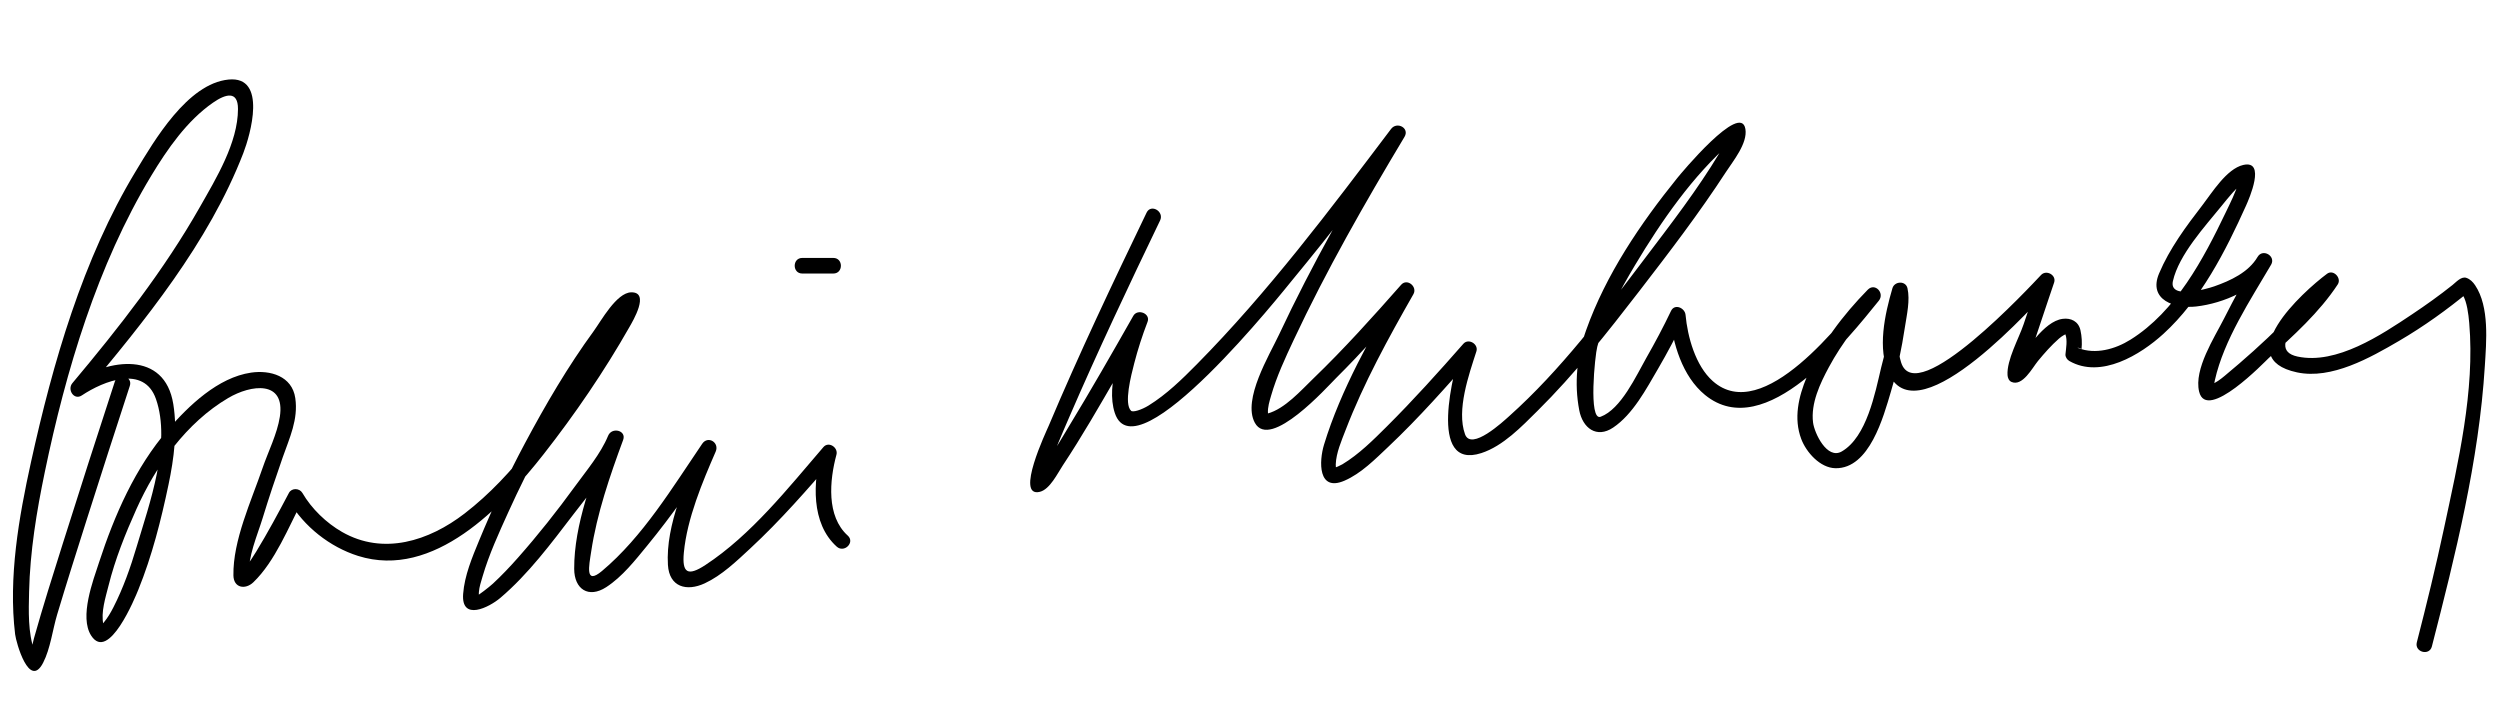
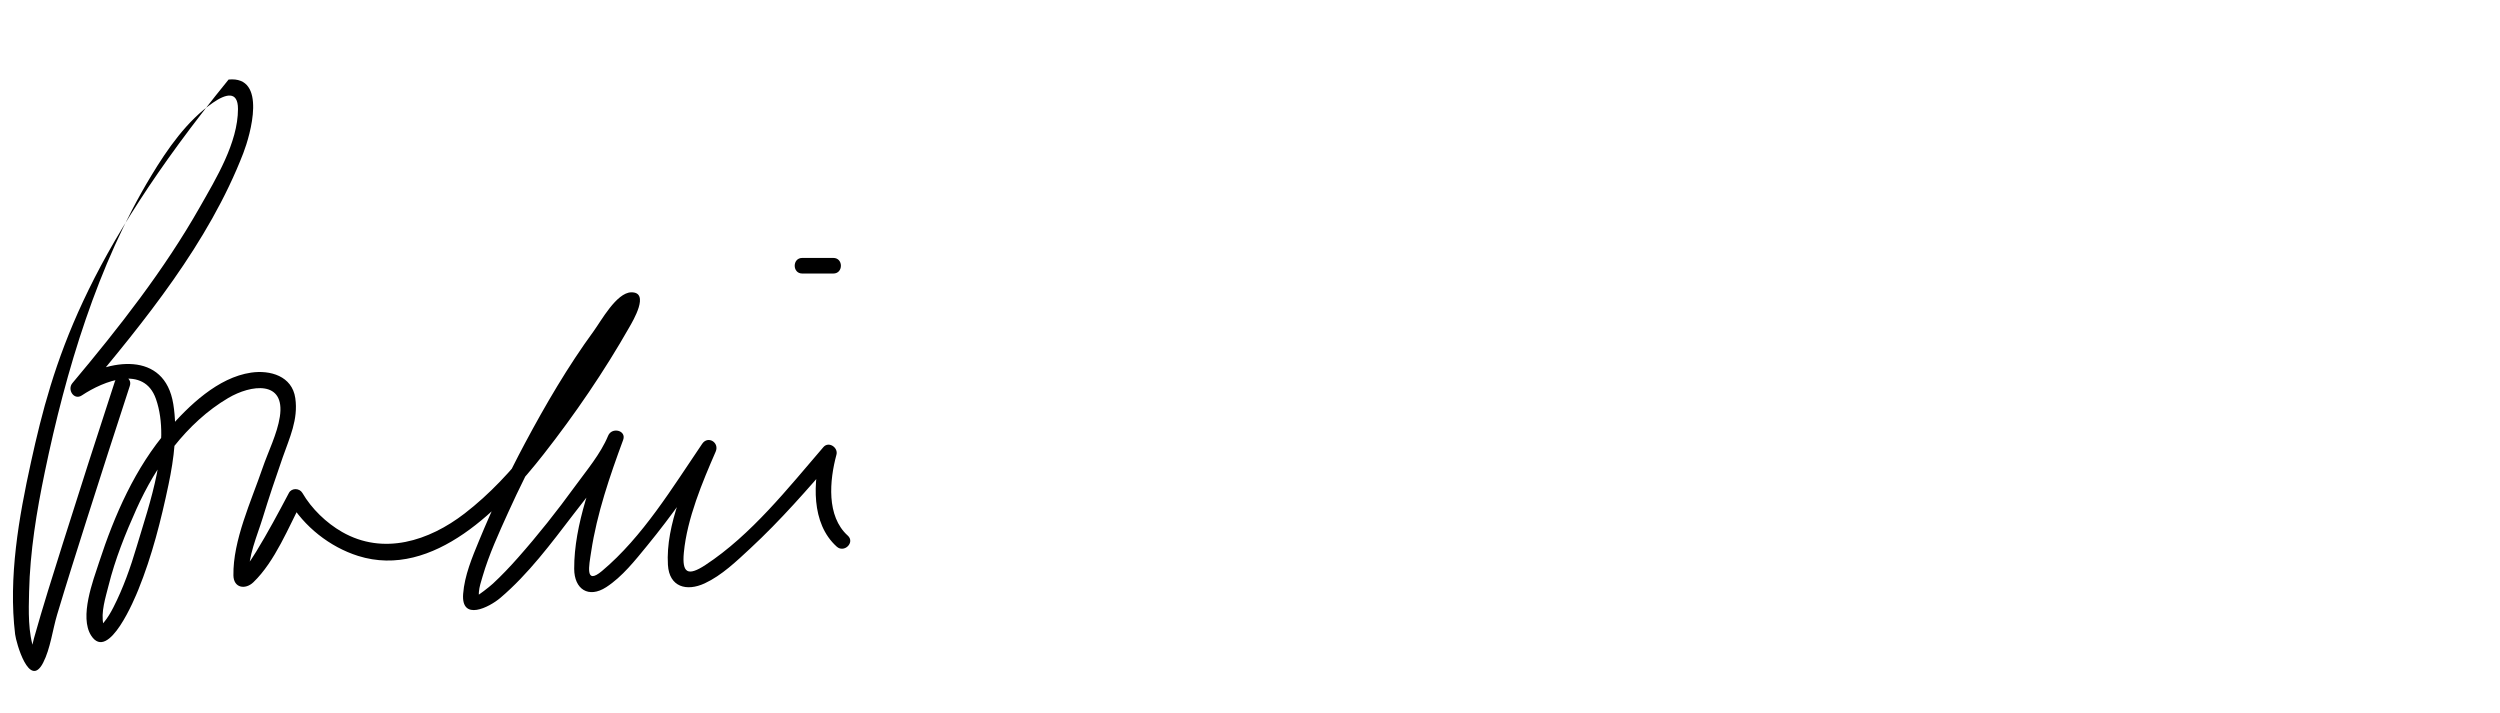
<svg xmlns="http://www.w3.org/2000/svg" version="1.0" width="561" height="160">
-   <path d="M25.76,85.652c-3.952,12.093-7.85,24.204-11.675,36.338c-2.223,7.049-4.458,14.101-6.455,21.218 c-0.328,1.17-0.603,3.027-1.049,3.895c0.673-1.308,1.873,1.065,1.128-1.038c-1.459-4.125-1.279-8.97-1.181-13.267 c0.205-9.029,1.684-18.011,3.517-26.835c4.725-22.752,11.808-46.525,23.899-66.535c3.625-5.998,8.019-12.352,13.868-16.4 c2.769-1.917,5.599-2.781,5.592,1.433c-0.012,7.584-4.927,15.603-8.519,21.941c-8.03,14.171-18.207,27.135-28.647,39.581 c-1.203,1.434,0.36,3.921,2.121,2.748c4.931-3.285,13.959-6.859,16.634,0.791c3.496,10.001-1.496,23.597-4.321,33.134 c-1.381,4.662-3.01,9.297-5.228,13.633c-0.605,1.184-1.293,2.362-2.146,3.385c-1.021,1.224,0.007,0.878-0.09,0.464 c-0.629-2.698,0.5-6.128,1.144-8.712c1.472-5.913,3.774-11.654,6.265-17.2c4.395-9.786,11.206-19.37,20.581-24.906 c5.139-3.035,12.854-4.061,11.602,4.177c-0.587,3.862-2.627,7.851-3.902,11.588c-2.499,7.32-6.651,16.175-6.519,24.042 c0.048,2.837,2.687,3.253,4.484,1.524c4.881-4.695,7.905-12.418,10.99-18.268c-1.007,0-2.015,0-3.022,0 c3.352,5.766,9.203,10.37,15.521,12.36c16.968,5.346,32.42-11.058,41.657-22.847c7.007-8.944,13.605-18.601,19.224-28.491 c0.749-1.318,4.702-7.895,0.406-7.811c-3.295,0.064-6.78,6.467-8.386,8.665c-5.815,7.964-10.823,16.534-15.462,25.223 c-3.784,7.086-7.208,14.372-10.273,21.797c-1.565,3.792-3.276,7.851-3.589,11.99c-0.47,6.207,5.833,3.025,8.333,0.906 c6.3-5.34,11.452-12.283,16.448-18.803c3.926-5.124,8.638-10.62,11.121-16.652c-1.125-0.31-2.25-0.62-3.375-0.93 c-3.417,9.265-7.645,19.869-7.607,29.856c0.017,4.575,3.219,6.684,7.185,4.112c3.632-2.354,6.5-6.037,9.21-9.336 c5.515-6.715,10.47-13.897,15.353-21.077c-1.007-0.588-2.015-1.178-3.022-1.766c-3.539,8.122-8.239,18.161-7.692,27.189 c0.301,4.955,4.178,6.02,8.247,4.135c3.846-1.782,7.187-5.014,10.251-7.854c6.76-6.268,12.862-13.269,18.868-20.247 c-0.975-0.567-1.95-1.135-2.925-1.702c-1.882,6.978-2.39,16.325,3.442,21.567c1.673,1.504,4.157-0.963,2.475-2.475 c-4.841-4.352-4.096-12.401-2.542-18.163c0.435-1.612-1.743-3.075-2.925-1.702c-7.928,9.21-16.195,19.704-26.477,26.455 c-4.008,2.631-5.273,1.765-4.841-2.785c0.726-7.652,4.182-15.859,7.141-22.652c0.89-2.043-1.73-3.666-3.022-1.766 c-6.631,9.749-13.34,20.883-22.491,28.553c-3.875,3.248-2.905-1.148-2.423-4.355c1.28-8.527,4.194-16.984,7.172-25.058 c0.792-2.148-2.537-2.966-3.375-0.93c-1.673,4.063-4.879,7.834-7.436,11.353c-4.024,5.538-8.285,10.918-12.822,16.045 c-1.778,2.01-3.626,3.961-5.595,5.786c-0.838,0.777-3.406,2.741-3.603,2.711c0.8,0.12,0.361,0.471,0.459-0.823 c0.089-1.18,0.496-2.376,0.826-3.503c1.448-4.951,3.64-9.708,5.762-14.394c4.794-10.585,10.377-20.831,16.604-30.639 c3.287-5.178,6.75-11.063,11.367-15.202c0.581-0.521-1.488-2.553-2.069-0.92c-0.347,0.976-0.902,1.9-1.393,2.808 c-2.154,3.987-4.682,7.783-7.183,11.558c-7.77,11.728-15.846,23.973-27.114,32.657c-8.014,6.177-18.229,9.453-27.5,4.147 c-3.535-2.023-6.847-5.214-8.907-8.758c-0.64-1.1-2.402-1.176-3.022,0c-2.341,4.438-4.715,8.864-7.329,13.15 c-0.72,1.181-1.481,2.336-2.296,3.453c-1.969,2.698,0.456-0.843,0.673,1.905c-0.323-4.079,1.881-9.022,3.049-12.841 c1.4-4.579,2.928-9.118,4.507-13.638c1.536-4.397,3.521-8.52,2.826-13.309c-0.721-4.966-5.647-6.342-9.922-5.718 c-7.422,1.083-13.989,7.411-18.643,12.799c-7.371,8.532-12.011,19.181-15.48,29.805c-1.328,4.067-4.455,12.217-1.76,16.405 c3.906,6.069,9.878-8.556,10.584-10.297c3.068-7.564,5.106-15.626,6.777-23.598c1.234-5.892,2.029-12.054,1.07-18.039 c-1.936-12.085-14.541-10.151-22.293-4.986c0.707,0.916,1.414,1.832,2.121,2.748c13.692-16.323,28.122-33.998,35.886-54.102 c1.566-4.054,5.417-17.352-3.307-16.501c-9.236,0.9-16.698,13.731-20.862,20.621C18.567,58.104,11.844,81.481,6.953,103.703 c-2.732,12.414-5.099,25.886-3.559,38.635c0.225,1.862,3.179,12.417,6.285,6.382c1.634-3.174,2.125-7.411,3.146-10.817 c2.124-7.083,4.357-14.133,6.596-21.18c3.195-10.061,6.435-20.106,9.714-30.141C29.838,84.431,26.458,83.517,25.76,85.652 L25.76,85.652z" />
+   <path d="M25.76,85.652c-3.952,12.093-7.85,24.204-11.675,36.338c-2.223,7.049-4.458,14.101-6.455,21.218 c-0.328,1.17-0.603,3.027-1.049,3.895c0.673-1.308,1.873,1.065,1.128-1.038c-1.459-4.125-1.279-8.97-1.181-13.267 c0.205-9.029,1.684-18.011,3.517-26.835c4.725-22.752,11.808-46.525,23.899-66.535c3.625-5.998,8.019-12.352,13.868-16.4 c2.769-1.917,5.599-2.781,5.592,1.433c-0.012,7.584-4.927,15.603-8.519,21.941c-8.03,14.171-18.207,27.135-28.647,39.581 c-1.203,1.434,0.36,3.921,2.121,2.748c4.931-3.285,13.959-6.859,16.634,0.791c3.496,10.001-1.496,23.597-4.321,33.134 c-1.381,4.662-3.01,9.297-5.228,13.633c-0.605,1.184-1.293,2.362-2.146,3.385c-1.021,1.224,0.007,0.878-0.09,0.464 c-0.629-2.698,0.5-6.128,1.144-8.712c1.472-5.913,3.774-11.654,6.265-17.2c4.395-9.786,11.206-19.37,20.581-24.906 c5.139-3.035,12.854-4.061,11.602,4.177c-0.587,3.862-2.627,7.851-3.902,11.588c-2.499,7.32-6.651,16.175-6.519,24.042 c0.048,2.837,2.687,3.253,4.484,1.524c4.881-4.695,7.905-12.418,10.99-18.268c-1.007,0-2.015,0-3.022,0 c3.352,5.766,9.203,10.37,15.521,12.36c16.968,5.346,32.42-11.058,41.657-22.847c7.007-8.944,13.605-18.601,19.224-28.491 c0.749-1.318,4.702-7.895,0.406-7.811c-3.295,0.064-6.78,6.467-8.386,8.665c-5.815,7.964-10.823,16.534-15.462,25.223 c-3.784,7.086-7.208,14.372-10.273,21.797c-1.565,3.792-3.276,7.851-3.589,11.99c-0.47,6.207,5.833,3.025,8.333,0.906 c6.3-5.34,11.452-12.283,16.448-18.803c3.926-5.124,8.638-10.62,11.121-16.652c-1.125-0.31-2.25-0.62-3.375-0.93 c-3.417,9.265-7.645,19.869-7.607,29.856c0.017,4.575,3.219,6.684,7.185,4.112c3.632-2.354,6.5-6.037,9.21-9.336 c5.515-6.715,10.47-13.897,15.353-21.077c-1.007-0.588-2.015-1.178-3.022-1.766c-3.539,8.122-8.239,18.161-7.692,27.189 c0.301,4.955,4.178,6.02,8.247,4.135c3.846-1.782,7.187-5.014,10.251-7.854c6.76-6.268,12.862-13.269,18.868-20.247 c-0.975-0.567-1.95-1.135-2.925-1.702c-1.882,6.978-2.39,16.325,3.442,21.567c1.673,1.504,4.157-0.963,2.475-2.475 c-4.841-4.352-4.096-12.401-2.542-18.163c0.435-1.612-1.743-3.075-2.925-1.702c-7.928,9.21-16.195,19.704-26.477,26.455 c-4.008,2.631-5.273,1.765-4.841-2.785c0.726-7.652,4.182-15.859,7.141-22.652c0.89-2.043-1.73-3.666-3.022-1.766 c-6.631,9.749-13.34,20.883-22.491,28.553c-3.875,3.248-2.905-1.148-2.423-4.355c1.28-8.527,4.194-16.984,7.172-25.058 c0.792-2.148-2.537-2.966-3.375-0.93c-1.673,4.063-4.879,7.834-7.436,11.353c-4.024,5.538-8.285,10.918-12.822,16.045 c-1.778,2.01-3.626,3.961-5.595,5.786c-0.838,0.777-3.406,2.741-3.603,2.711c0.8,0.12,0.361,0.471,0.459-0.823 c0.089-1.18,0.496-2.376,0.826-3.503c1.448-4.951,3.64-9.708,5.762-14.394c4.794-10.585,10.377-20.831,16.604-30.639 c3.287-5.178,6.75-11.063,11.367-15.202c0.581-0.521-1.488-2.553-2.069-0.92c-0.347,0.976-0.902,1.9-1.393,2.808 c-2.154,3.987-4.682,7.783-7.183,11.558c-7.77,11.728-15.846,23.973-27.114,32.657c-8.014,6.177-18.229,9.453-27.5,4.147 c-3.535-2.023-6.847-5.214-8.907-8.758c-0.64-1.1-2.402-1.176-3.022,0c-2.341,4.438-4.715,8.864-7.329,13.15 c-0.72,1.181-1.481,2.336-2.296,3.453c-1.969,2.698,0.456-0.843,0.673,1.905c-0.323-4.079,1.881-9.022,3.049-12.841 c1.4-4.579,2.928-9.118,4.507-13.638c1.536-4.397,3.521-8.52,2.826-13.309c-0.721-4.966-5.647-6.342-9.922-5.718 c-7.422,1.083-13.989,7.411-18.643,12.799c-7.371,8.532-12.011,19.181-15.48,29.805c-1.328,4.067-4.455,12.217-1.76,16.405 c3.906,6.069,9.878-8.556,10.584-10.297c3.068-7.564,5.106-15.626,6.777-23.598c1.234-5.892,2.029-12.054,1.07-18.039 c-1.936-12.085-14.541-10.151-22.293-4.986c0.707,0.916,1.414,1.832,2.121,2.748c13.692-16.323,28.122-33.998,35.886-54.102 c1.566-4.054,5.417-17.352-3.307-16.501C18.567,58.104,11.844,81.481,6.953,103.703 c-2.732,12.414-5.099,25.886-3.559,38.635c0.225,1.862,3.179,12.417,6.285,6.382c1.634-3.174,2.125-7.411,3.146-10.817 c2.124-7.083,4.357-14.133,6.596-21.18c3.195-10.061,6.435-20.106,9.714-30.141C29.838,84.431,26.458,83.517,25.76,85.652 L25.76,85.652z" />
  <path d="M180.024,61.38c2.328,0,4.656,0,6.983,0c2.257,0,2.257-3.5,0-3.5c-2.328,0-4.656,0-6.983,0 C177.768,57.88,177.768,61.38,180.024,61.38L180.024,61.38z" />
-   <path d="M257.298,47.709c-7.609,15.812-15.163,31.694-21.98,47.865c-0.492,1.166-7.635,16.185-1.974,14.791 c2.255-0.556,3.997-4.193,5.132-5.904c4.327-6.521,8.225-13.338,12.148-20.104c2.255-3.891,4.483-7.797,6.704-11.707 c-1.066-0.449-2.132-0.898-3.199-1.348c-2.321,5.978-6.079,14.963-3.968,21.369c4.747,14.409,38.031-27.645,39.967-29.989 c8.617-10.438,16.88-21.17,25.038-31.969c-1.007-0.588-2.015-1.178-3.021-1.766c-8.993,15.006-17.714,30.32-25.142,46.166 c-2.116,4.513-8.247,14.538-5.423,19.751c3.419,6.31,16.334-8.135,18.167-9.958c5.964-5.932,11.582-12.216,17.142-18.524 c-0.916-0.707-1.832-1.414-2.748-2.12c-6.414,11.248-13.246,23.091-17.032,35.522c-1.136,3.728-1.397,10.667,4.583,8.087 c3.751-1.618,6.938-4.869,9.856-7.624c6.843-6.457,13.1-13.556,19.3-20.62c-0.975-0.567-1.95-1.135-2.925-1.702 c-1.659,5.144-7.745,27.724,4.491,23.751c4.89-1.588,9.052-5.966,12.59-9.467c8.329-8.241,15.664-17.559,22.808-26.821 c6.741-8.741,13.479-17.541,19.5-26.803c1.593-2.451,4.881-6.424,4.356-9.628c-1.024-6.263-14.602,10.144-15.284,10.988 c-8.297,10.259-16.031,21.681-20.471,34.187c-2.057,5.792-2.683,11.851-1.534,17.917c0.761,4.017,3.9,6.391,7.601,3.91 c4.453-2.986,7.445-8.685,10.075-13.184c2.13-3.645,4.107-7.395,5.928-11.203c0.004-0.008,0.007-0.016,0.011-0.024 c-1.087-0.294-2.174-0.589-3.261-0.883c0.583,6.358,2.77,13.796,7.875,17.966c13.545,11.063,32.106-12.66,38.992-21.143 c1.392-1.715-0.862-4.121-2.475-2.475c-5.493,5.606-10.668,12.345-13.697,19.609c-1.841,4.414-2.969,9.262-1.229,13.89 c1.119,2.976,4.226,6.502,7.683,6.559c7.641,0.126,10.768-11.58,12.437-17.192c1.417-4.765,2.411-9.665,3.16-14.575 c0.41-2.686,1.17-5.913,0.556-8.624c-0.395-1.74-2.907-1.604-3.375,0c-1.699,5.82-3.469,13.636-0.723,19.348 c6.688,13.915,33.158-16.271,36.557-19.85c-0.975-0.567-1.95-1.135-2.925-1.702c-1.161,3.425-2.316,6.853-3.467,10.281 c-1.058,3.154-3.827,8.037-3.613,11.429c0.035,0.573,0.296,1.257,0.866,1.512c2.497,1.116,4.698-3.152,5.954-4.677 c1.464-1.778,2.99-3.512,4.721-5.035c0.703-0.618,1.442-0.971,1.445-0.962c0.487,1.331,0.145,3.114,0.015,4.473 c-0.057,0.593,0.372,1.228,0.867,1.511c7.093,4.063,15.979-1.409,21.108-6.083c8.39-7.645,13.961-18.594,18.55-28.79 c0.658-1.463,4.559-10.316-0.633-9.116c-3.724,0.861-7.019,6.246-9.151,9.011c-3.668,4.754-7.393,9.776-9.736,15.341 c-2.528,6.004,3.638,7.955,8.353,7.405c6.097-0.711,13.571-3.851,16.784-9.368c1.139-1.954-1.883-3.713-3.021-1.766 c-2.663,4.55-5.18,9.191-7.562,13.895c-2.145,4.233-6.763,11.3-5.569,16.332c1.664,7.012,14.868-6.831,15.623-7.515 c5.469-4.943,11.405-10.3,15.487-16.529c0.925-1.41-0.969-3.453-2.394-2.394c-5.653,4.198-21.646,18.947-6.752,22.131 c7.756,1.657,16.486-3.315,22.891-7.056c5.543-3.236,10.828-7.035,15.777-11.123c-0.893,0.737-1.769,0.305-2.02,0.104 c0.552,0.439,0.203,0.083,0.582,0.747c0.919,1.608,1.242,4.186,1.42,6.257c1.305,15.229-2.5,31.253-5.648,46.01 c-1.833,8.595-3.926,17.133-6.112,25.644c-0.562,2.188,2.813,3.115,3.375,0.93c5.282-20.559,10.566-41.653,11.884-62.925 c0.335-5.405,1.076-13.293-2.171-18.127c-0.493-0.735-1.109-1.367-1.957-1.665c-1.149-0.405-2.327,0.965-3.124,1.601 c-2.915,2.329-5.959,4.495-9.06,6.567c-6.908,4.616-16.955,11.36-25.716,9.488c-8.266-1.767,4.442-12.383,7.121-14.563 c0.418-0.341,0.843-0.676,1.275-0.998c-0.798-0.798-1.596-1.596-2.394-2.394c-2.62,3.997-6.268,7.462-9.635,10.805 c-4.052,4.021-8.329,7.844-12.723,11.485c-0.911,0.756-1.993,1.61-3.143,1.968c1.071-0.333,0.517,0.953,0.953-1.005 c2.019-9.045,7.969-17.97,12.61-25.904c-1.007-0.588-2.015-1.178-3.021-1.766c-2.018,3.462-6.099,5.348-9.733,6.62 c-1.894,0.662-10.214,2.976-9.274-1.189c1.336-5.922,7.218-12.29,10.923-16.862c1.552-1.913,3.204-4.03,5.198-5.509 c0.474-0.351-0.824-1.732-1.393,0.212c-0.682,2.332-1.816,4.547-2.862,6.73c-5.017,10.479-11.229,22.243-21.399,28.588 c-3.422,2.135-7.831,3.376-11.731,1.873c-0.533-0.206,0.78,0.058,0.759,0.278c0.138-1.437,0.074-2.883-0.246-4.289 c-0.452-1.985-2.134-2.794-4-2.541c-4.297,0.581-8.171,7.212-10.656,10.236c-0.237,0.289-0.482,0.57-0.734,0.847 c-0.903,0.991,2.185,2.773,2.627,1.33c0.439-1.428,0.918-2.845,1.387-4.265c1.4-4.245,2.831-8.48,4.261-12.717 c0.402-1.192,0.806-2.386,1.21-3.578c0.567-1.675-1.747-2.942-2.925-1.702c-2.273,2.393-28.044,30.304-31.41,19.633 c-1.516-4.803,0.053-11.022,1.426-15.727c-1.125,0-2.25,0-3.375,0c1.052,4.641-1.408,12.144-2.526,16.858 c-1.358,5.73-3.238,15.61-8.844,18.844c-3.318,1.914-6.145-4.156-6.44-6.473c-0.549-4.308,1.572-8.773,3.549-12.445 c2.924-5.431,6.889-10.502,11.203-14.905c-0.825-0.825-1.649-1.649-2.475-2.475c-5.624,6.928-23.442,30.6-34.791,20.504 c-3.906-3.475-5.656-9.99-6.102-14.853c-0.143-1.56-2.44-2.606-3.261-0.883c-1.709,3.591-3.588,7.106-5.556,10.562 c-2.24,3.932-5.655,11.485-10.239,13.184c-2.785,1.032-1.265-13.833-0.758-15.702c1.764-6.509,5.057-12.593,8.496-18.349 c5.847-9.788,12.928-20.045,21.599-27.582c0.397-0.346,0.811-0.655,1.262-0.928c0.304-0.184-1.704-0.411-1.515-1.409 c-0.32,1.689-1.563,3.36-2.428,4.8c-4.925,8.206-10.85,15.865-16.617,23.483c-9.36,12.366-18.968,25.193-30.587,35.575 c-1.271,1.136-8.505,7.875-9.885,4.03c-1.944-5.415,0.864-13.353,2.554-18.592c0.527-1.635-1.769-3.02-2.925-1.702 c-5.562,6.336-11.201,12.611-17.178,18.561c-3.059,3.043-6.25,6.235-9.967,8.479c-0.473,0.285-1.581,0.784-1.778,0.739 c0.598,0.137,0.25,0.313,0.289-0.748c0.095-2.574,1.286-5.267,2.194-7.633c4.056-10.567,9.629-20.701,15.229-30.523 c0.964-1.69-1.404-3.646-2.748-2.12c-6.356,7.211-12.796,14.379-19.723,21.053c-2.779,2.677-6.365,6.787-10.261,7.846 c-0.307,0.083,0.131,0.455,0.095-0.104c-0.085-1.317,0.349-2.673,0.707-3.92c1.241-4.307,3.165-8.432,5.063-12.479 c7.336-15.649,15.99-30.77,24.871-45.59c1.192-1.989-1.701-3.515-3.021-1.766c-13.71,18.146-27.573,36.594-43.589,52.809 c-3.306,3.347-6.78,6.747-10.8,9.235c-1.596,0.988-3.527,1.589-3.943,1.199c-1.661-1.554,0.001-7.939,0.705-10.664 c0.809-3.132,1.811-6.232,2.971-9.253c0.005-0.014,0.011-0.027,0.016-0.042c0.731-1.882-2.24-3.035-3.199-1.348 c-4.774,8.406-9.579,16.799-14.602,25.06c-2.18,3.586-4.305,7.437-7.041,10.643c-1.215,1.424,1.803,1.064,1.717,1.598 c0.174-1.082,0.578-2.145,0.938-3.176c1.351-3.874,2.997-7.651,4.624-11.415c6.427-14.864,13.356-29.526,20.378-44.118 C261.294,47.451,258.277,45.675,257.298,47.709L257.298,47.709z" />
</svg>